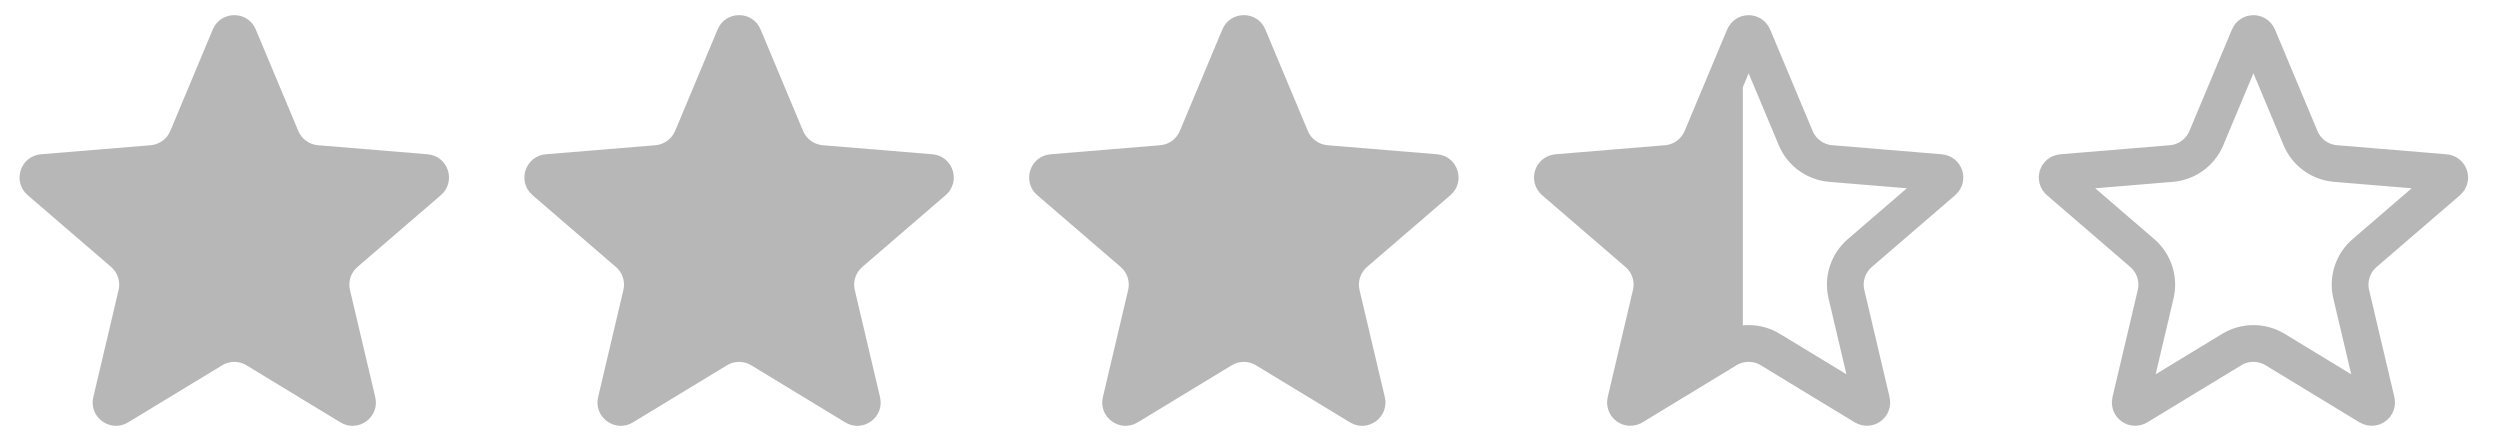
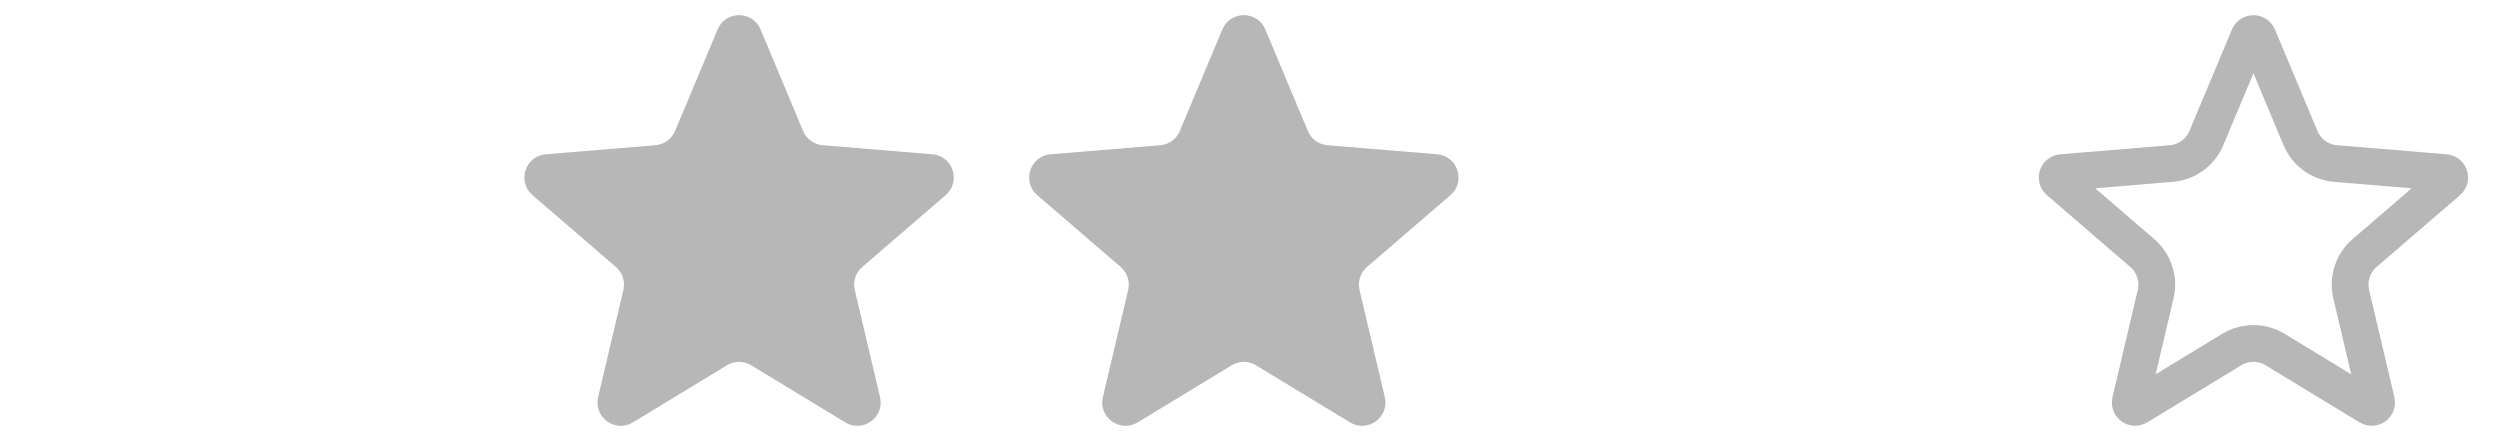
<svg xmlns="http://www.w3.org/2000/svg" width="68" height="12" viewBox="0 0 68 12" fill="none">
-   <path d="M5.788 0.801C6.005 0.282 6.74 0.282 6.957 0.801L8.114 3.563C8.205 3.781 8.41 3.93 8.646 3.95L11.631 4.196C12.191 4.243 12.418 4.941 11.992 5.308L9.722 7.262C9.543 7.416 9.465 7.658 9.519 7.888L10.207 10.802C10.336 11.349 9.741 11.781 9.261 11.489L6.702 9.935C6.499 9.812 6.246 9.812 6.044 9.935L3.484 11.489C3.004 11.781 2.409 11.349 2.538 10.802L3.226 7.888C3.28 7.658 3.202 7.416 3.023 7.262L0.753 5.308C0.327 4.941 0.554 4.243 1.115 4.196L4.099 3.95C4.335 3.93 4.54 3.781 4.631 3.563L5.788 0.801Z" fill="#B7B7B7" />
  <path d="M19.519 0.801C19.736 0.282 20.47 0.282 20.688 0.801L21.844 3.563C21.936 3.781 22.141 3.93 22.377 3.95L25.361 4.196C25.921 4.243 26.148 4.941 25.722 5.308L23.453 7.262C23.274 7.416 23.195 7.658 23.25 7.888L23.937 10.802C24.066 11.349 23.472 11.781 22.991 11.489L20.432 9.935C20.23 9.812 19.976 9.812 19.774 9.935L17.215 11.489C16.734 11.781 16.14 11.349 16.269 10.802L16.956 7.888C17.011 7.658 16.933 7.416 16.753 7.262L14.484 5.308C14.058 4.941 14.285 4.243 14.845 4.196L17.829 3.95C18.065 3.93 18.27 3.781 18.362 3.563L19.519 0.801Z" fill="#B7B7B7" />
  <path d="M33.248 0.801C33.465 0.282 34.2 0.282 34.417 0.801L35.574 3.563C35.665 3.781 35.87 3.93 36.106 3.95L39.09 4.196C39.651 4.243 39.878 4.941 39.452 5.308L37.182 7.262C37.003 7.416 36.925 7.658 36.979 7.888L37.667 10.802C37.796 11.349 37.201 11.781 36.721 11.489L34.161 9.935C33.959 9.812 33.706 9.812 33.504 9.935L30.944 11.489C30.464 11.781 29.869 11.349 29.998 10.802L30.686 7.888C30.74 7.658 30.662 7.416 30.483 7.262L28.213 5.308C27.787 4.941 28.014 4.243 28.575 4.196L31.559 3.95C31.795 3.93 32 3.781 32.091 3.563L33.248 0.801Z" fill="#B7B7B7" />
-   <path d="M47.44 0.994C47.486 0.885 47.641 0.885 47.686 0.994L48.843 3.756C49.007 4.146 49.374 4.413 49.795 4.448L52.78 4.695C52.898 4.705 52.946 4.852 52.856 4.929L50.587 6.883C50.266 7.159 50.126 7.591 50.223 8.002L50.91 10.917C50.938 11.033 50.812 11.124 50.711 11.062L48.151 9.507C47.79 9.288 47.336 9.288 46.974 9.507L44.415 11.062C44.314 11.124 44.188 11.033 44.216 10.917L44.903 8.002C45 7.591 44.86 7.159 44.539 6.883L42.27 4.929C42.18 4.852 42.228 4.705 42.346 4.695L45.331 4.448C45.752 4.413 46.119 4.146 46.283 3.756L47.44 0.994Z" stroke="#B7B7B7" />
-   <path d="M44.497 9.808V10.989L47.405 9.287V4.754V2.89V1.233L45.801 4.591H42.137L44.932 7.51L44.497 9.808Z" fill="#B7B7B7" />
  <path d="M61.17 0.994C61.216 0.885 61.371 0.885 61.417 0.994L62.574 3.756C62.737 4.146 63.104 4.413 63.526 4.448L66.51 4.695C66.628 4.705 66.676 4.852 66.587 4.929L64.317 6.883C63.996 7.159 63.856 7.591 63.953 8.002L64.641 10.917C64.668 11.033 64.543 11.124 64.441 11.062L61.882 9.507C61.52 9.288 61.066 9.288 60.705 9.507L58.145 11.062C58.044 11.124 57.919 11.033 57.946 10.917L58.634 8.002C58.731 7.591 58.59 7.159 58.27 6.883L56.001 4.929C55.911 4.852 55.959 4.705 56.077 4.695L59.061 4.448C59.483 4.413 59.85 4.146 60.013 3.756L61.17 0.994Z" stroke="#B7B7B7" />
</svg>